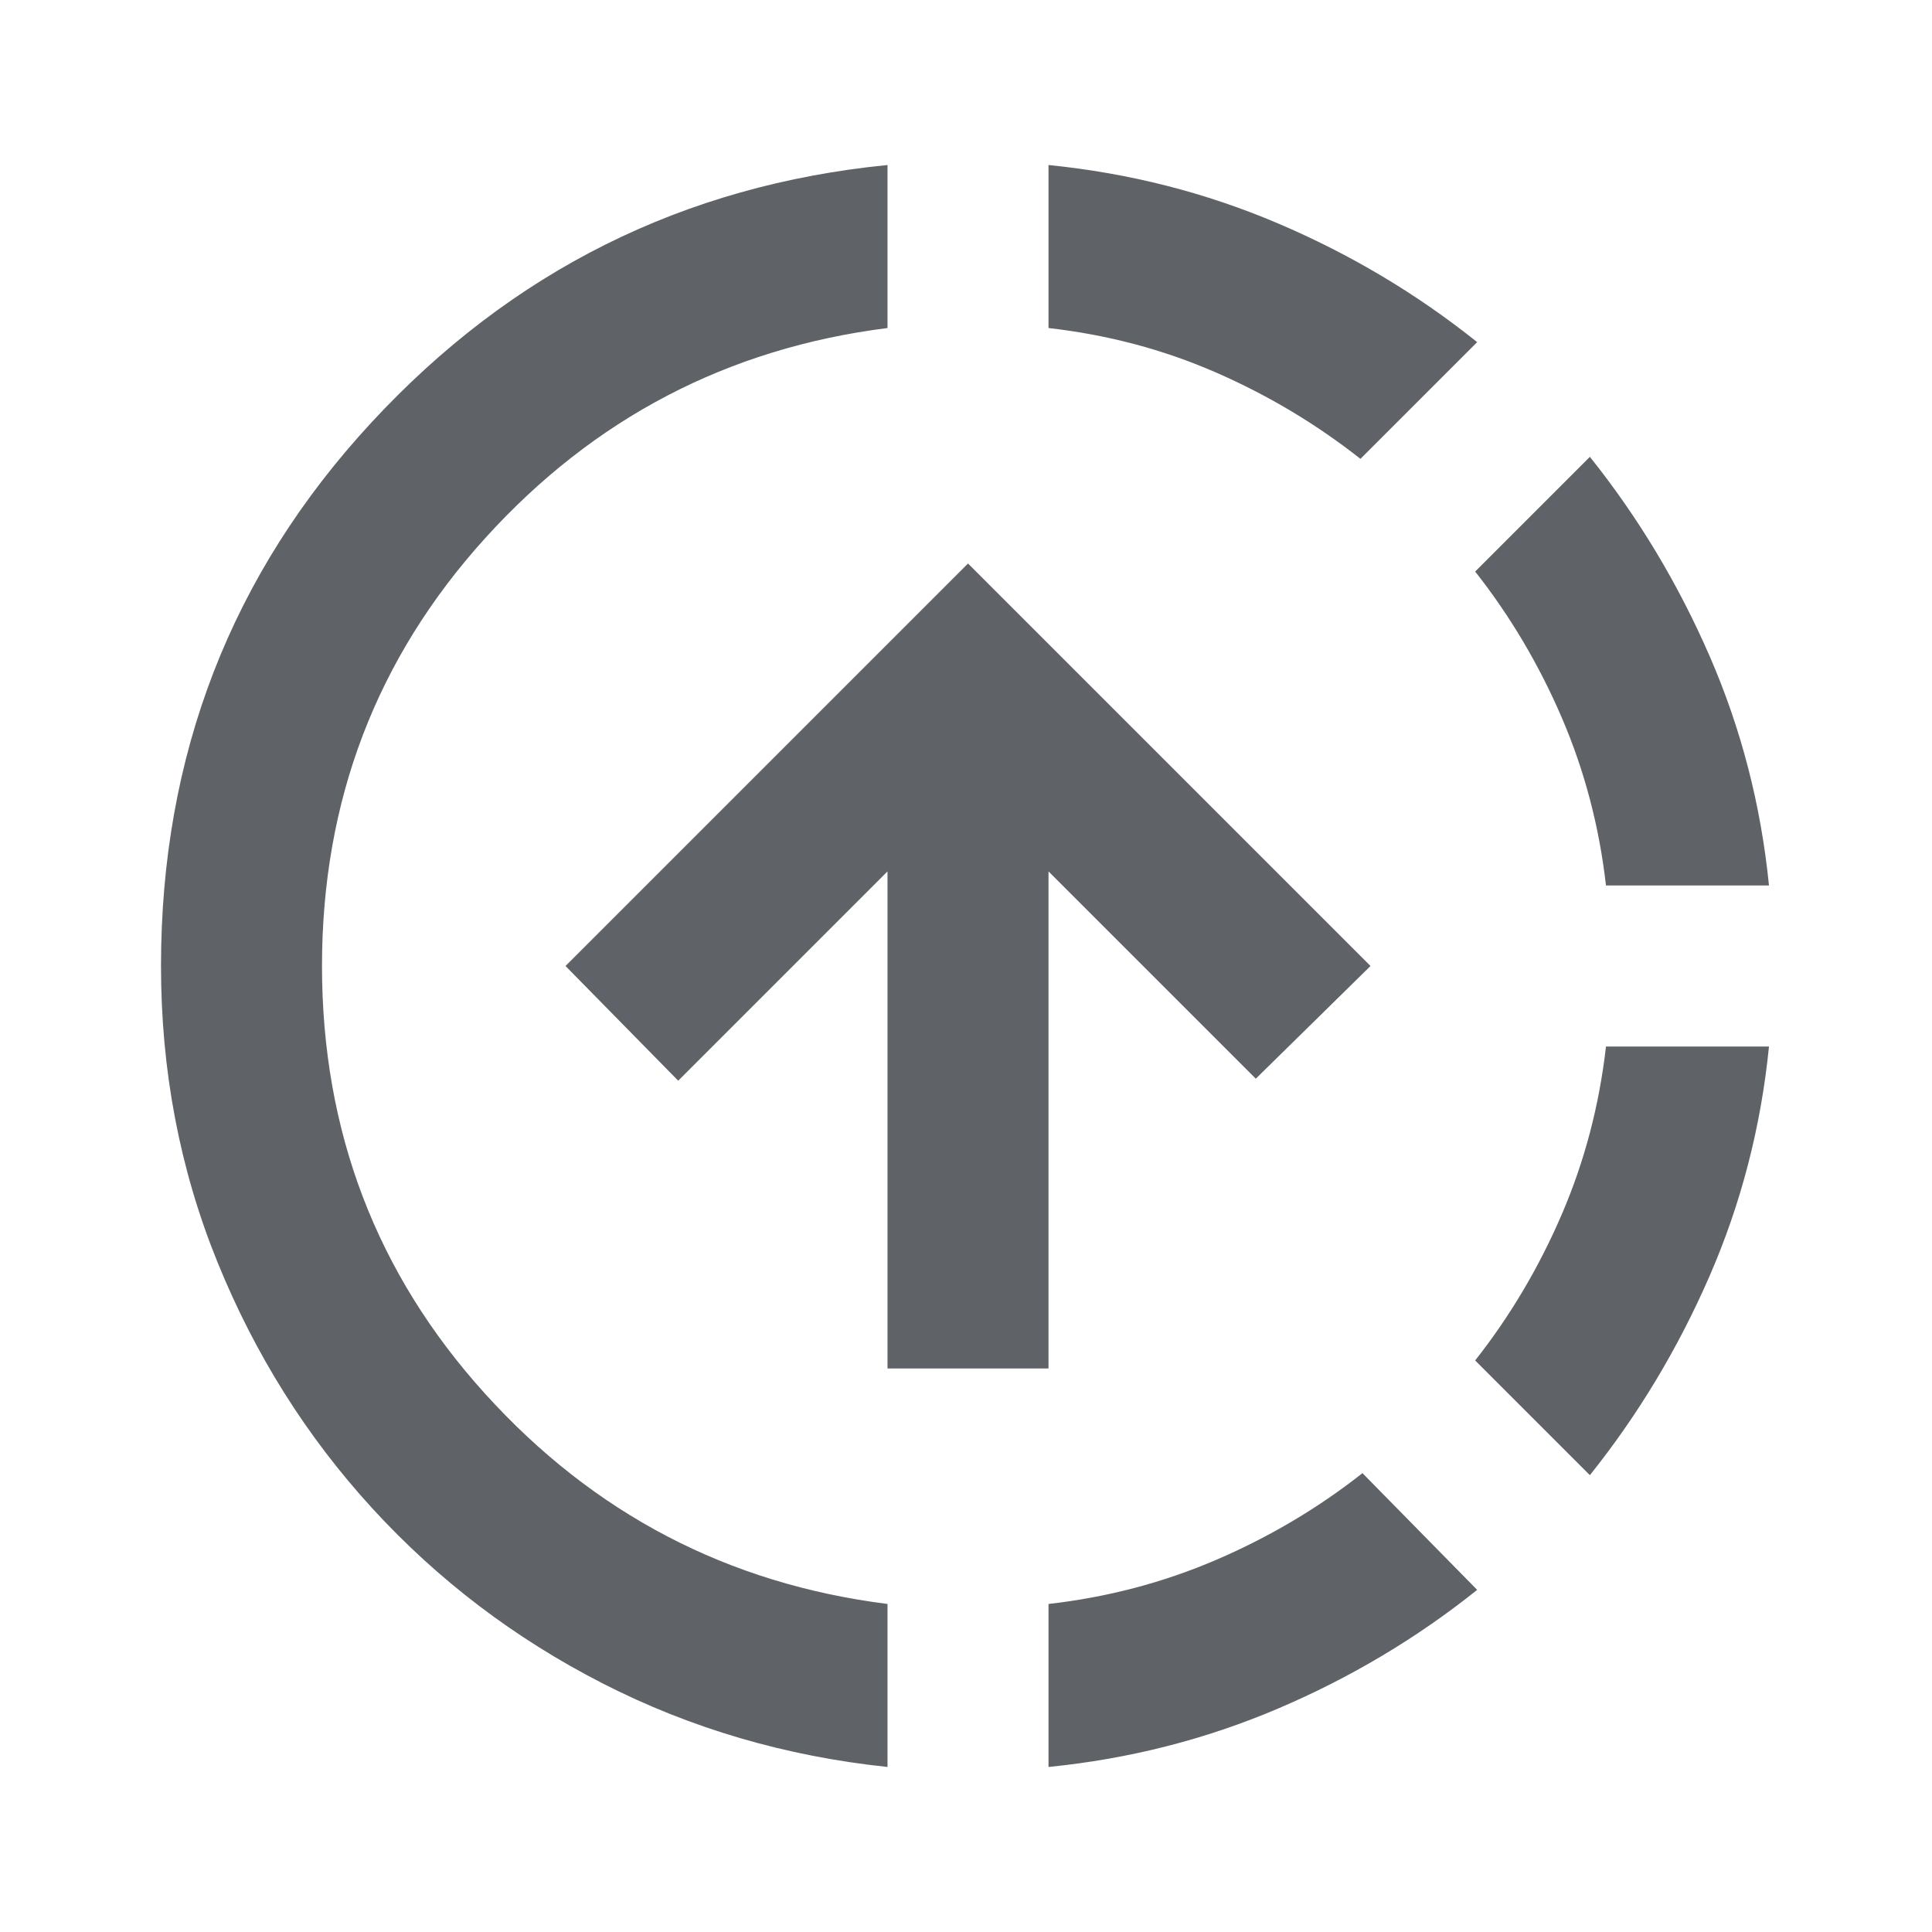
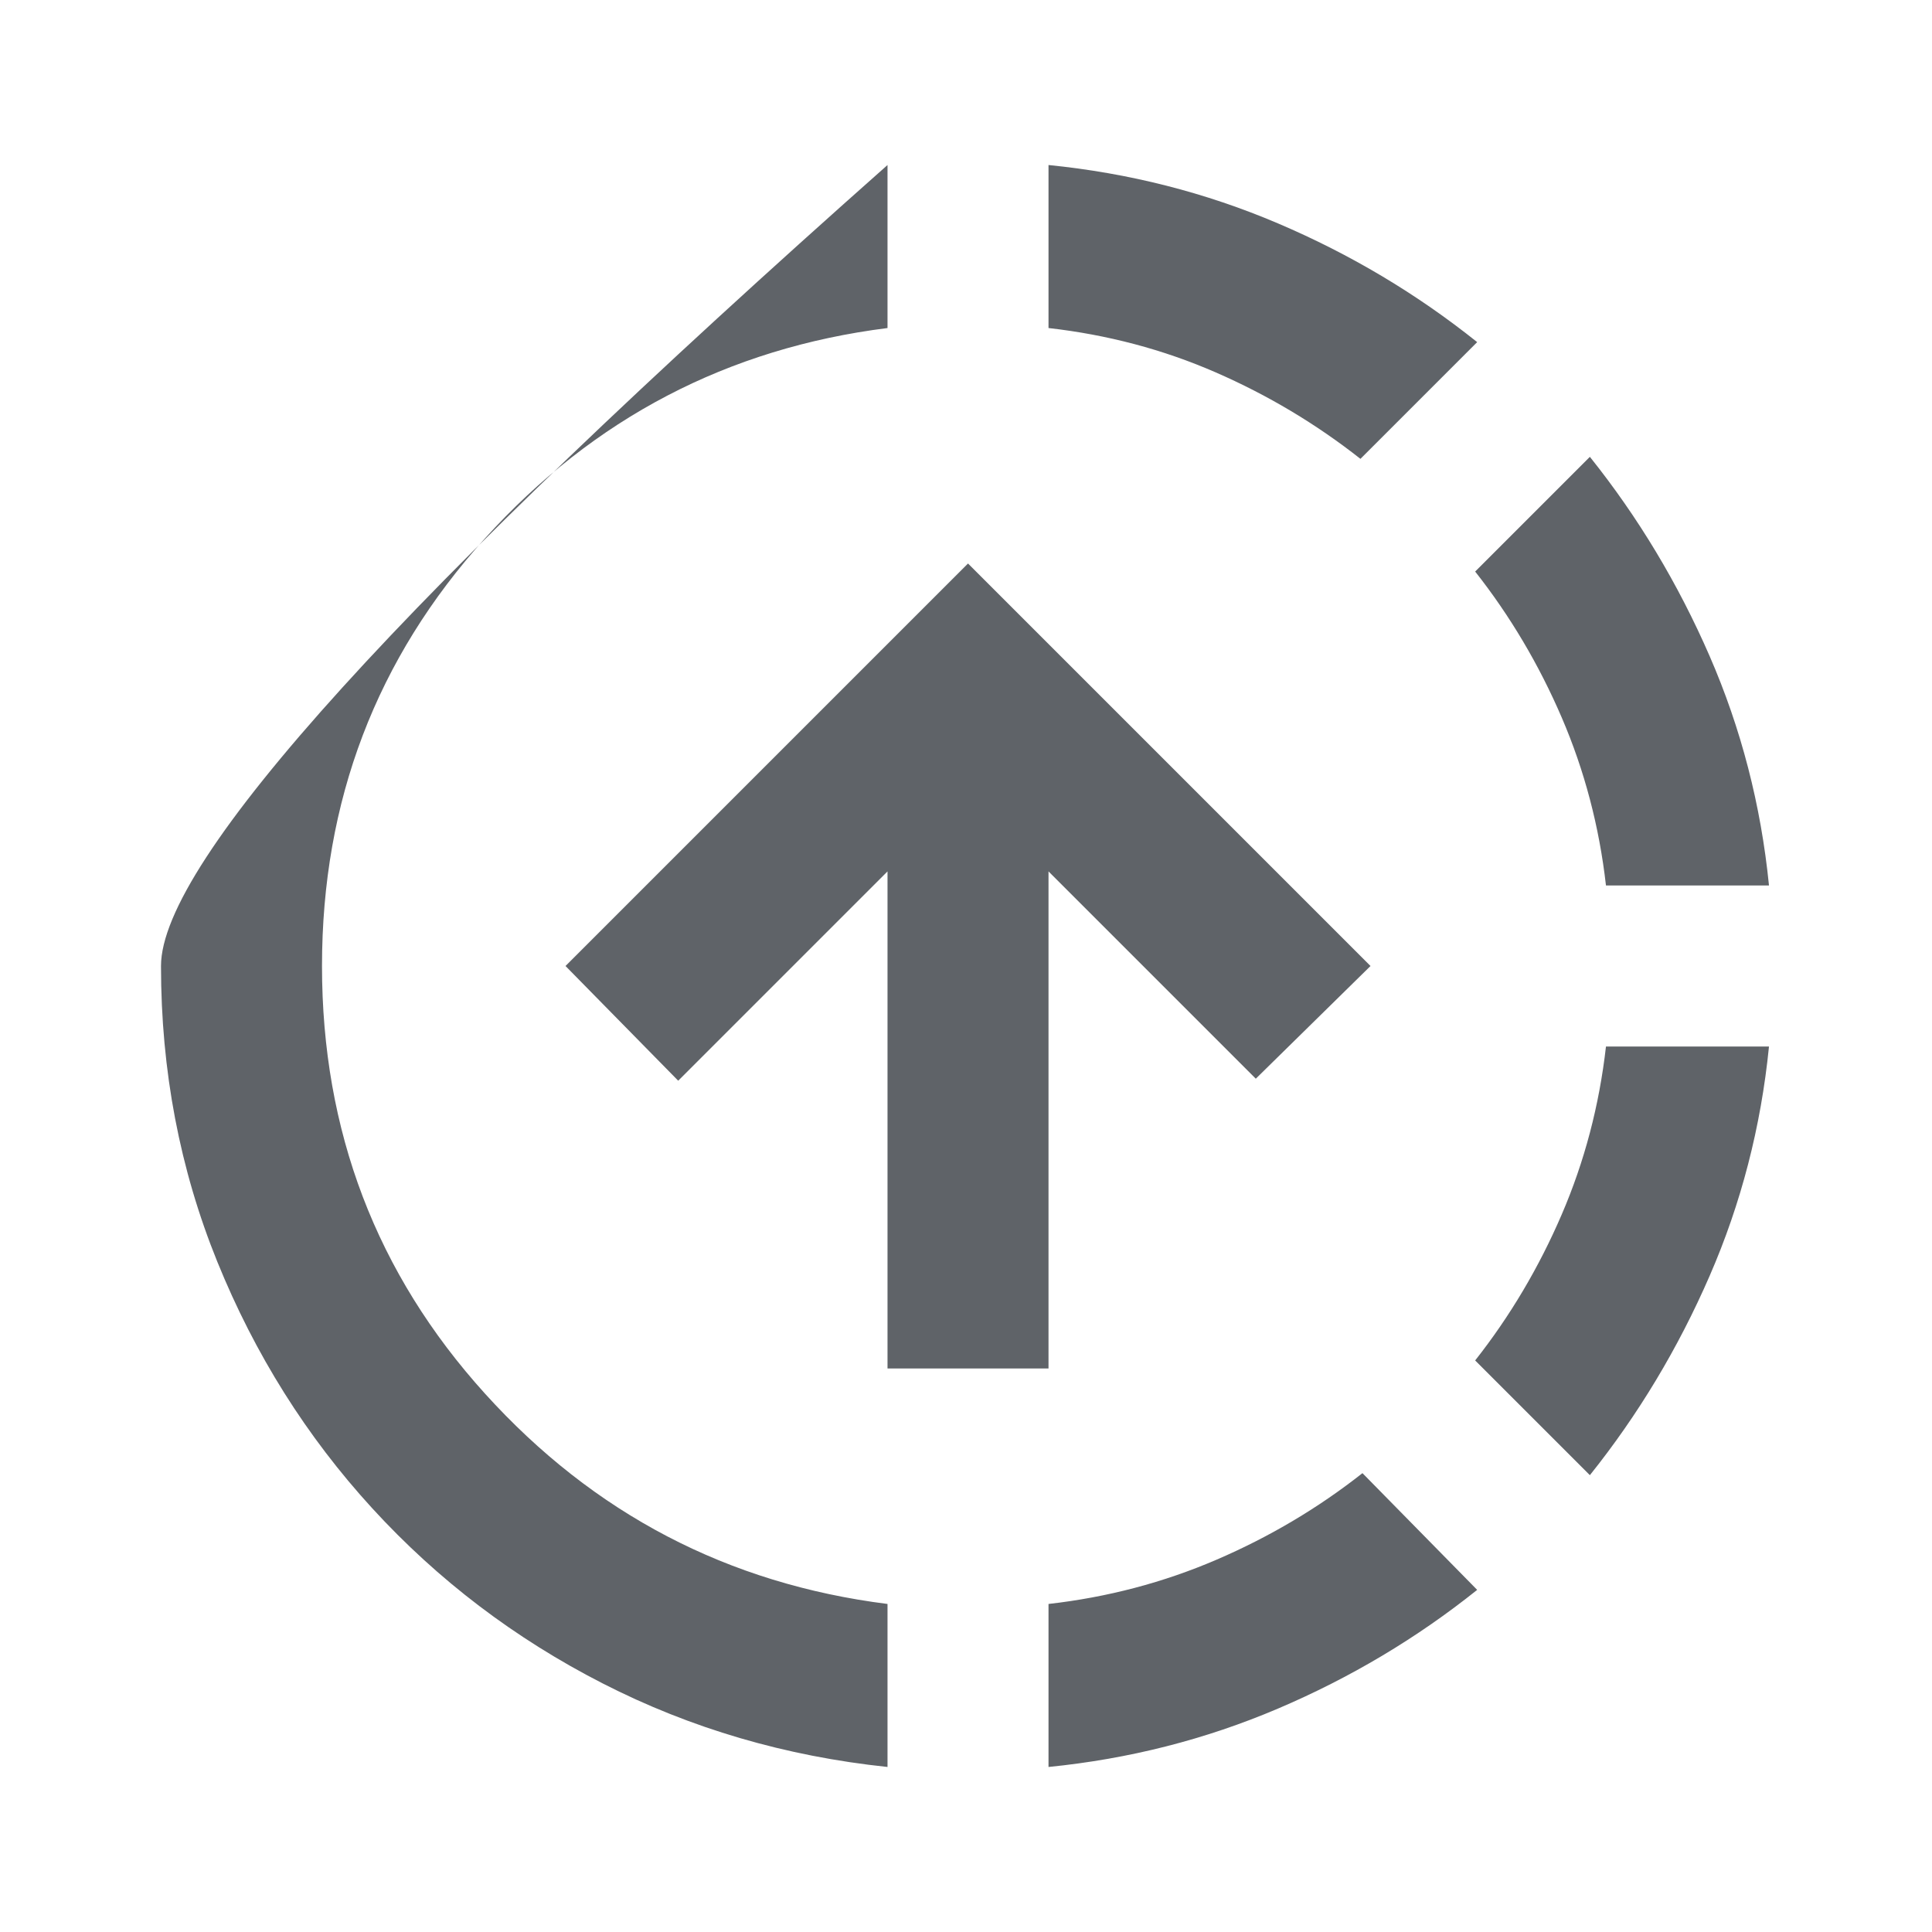
<svg xmlns="http://www.w3.org/2000/svg" fill="#5f6368" width="24px" viewBox="0 -960 960 960" height="24px">
-   <path d="M441-82q-76-8-141.5-41.5t-114.5-87Q136-264 108-333T80-480q0-157 104.5-270T441-878v81q-119 15-200 104.5T160-480q0 123 81 212.5T441-163v81Zm0-198v-247L337-423l-56-57 200-200 200 200-57 56-103-103v247h-80Zm80 198v-81q44-5 83.5-22t72.5-43l57 58q-45 36-99 59T521-82Zm155-650q-33-26-72-43t-83-22v-81q60 6 114 29t99 59l-58 58Zm114 505-57-57q26-33 43-72.5t22-83.5h81q-6 60-29.5 114T790-227Zm8-293q-5-44-22-83.5T733-676l57-57q36 45 59.5 99T879-520h-81Z" />
+   <path d="M441-82q-76-8-141.5-41.5t-114.5-87Q136-264 108-333T80-480T441-878v81q-119 15-200 104.5T160-480q0 123 81 212.5T441-163v81Zm0-198v-247L337-423l-56-57 200-200 200 200-57 56-103-103v247h-80Zm80 198v-81q44-5 83.5-22t72.5-43l57 58q-45 36-99 59T521-82Zm155-650q-33-26-72-43t-83-22v-81q60 6 114 29t99 59l-58 58Zm114 505-57-57q26-33 43-72.5t22-83.5h81q-6 60-29.5 114T790-227Zm8-293q-5-44-22-83.5T733-676l57-57q36 45 59.5 99T879-520h-81Z" />
</svg>